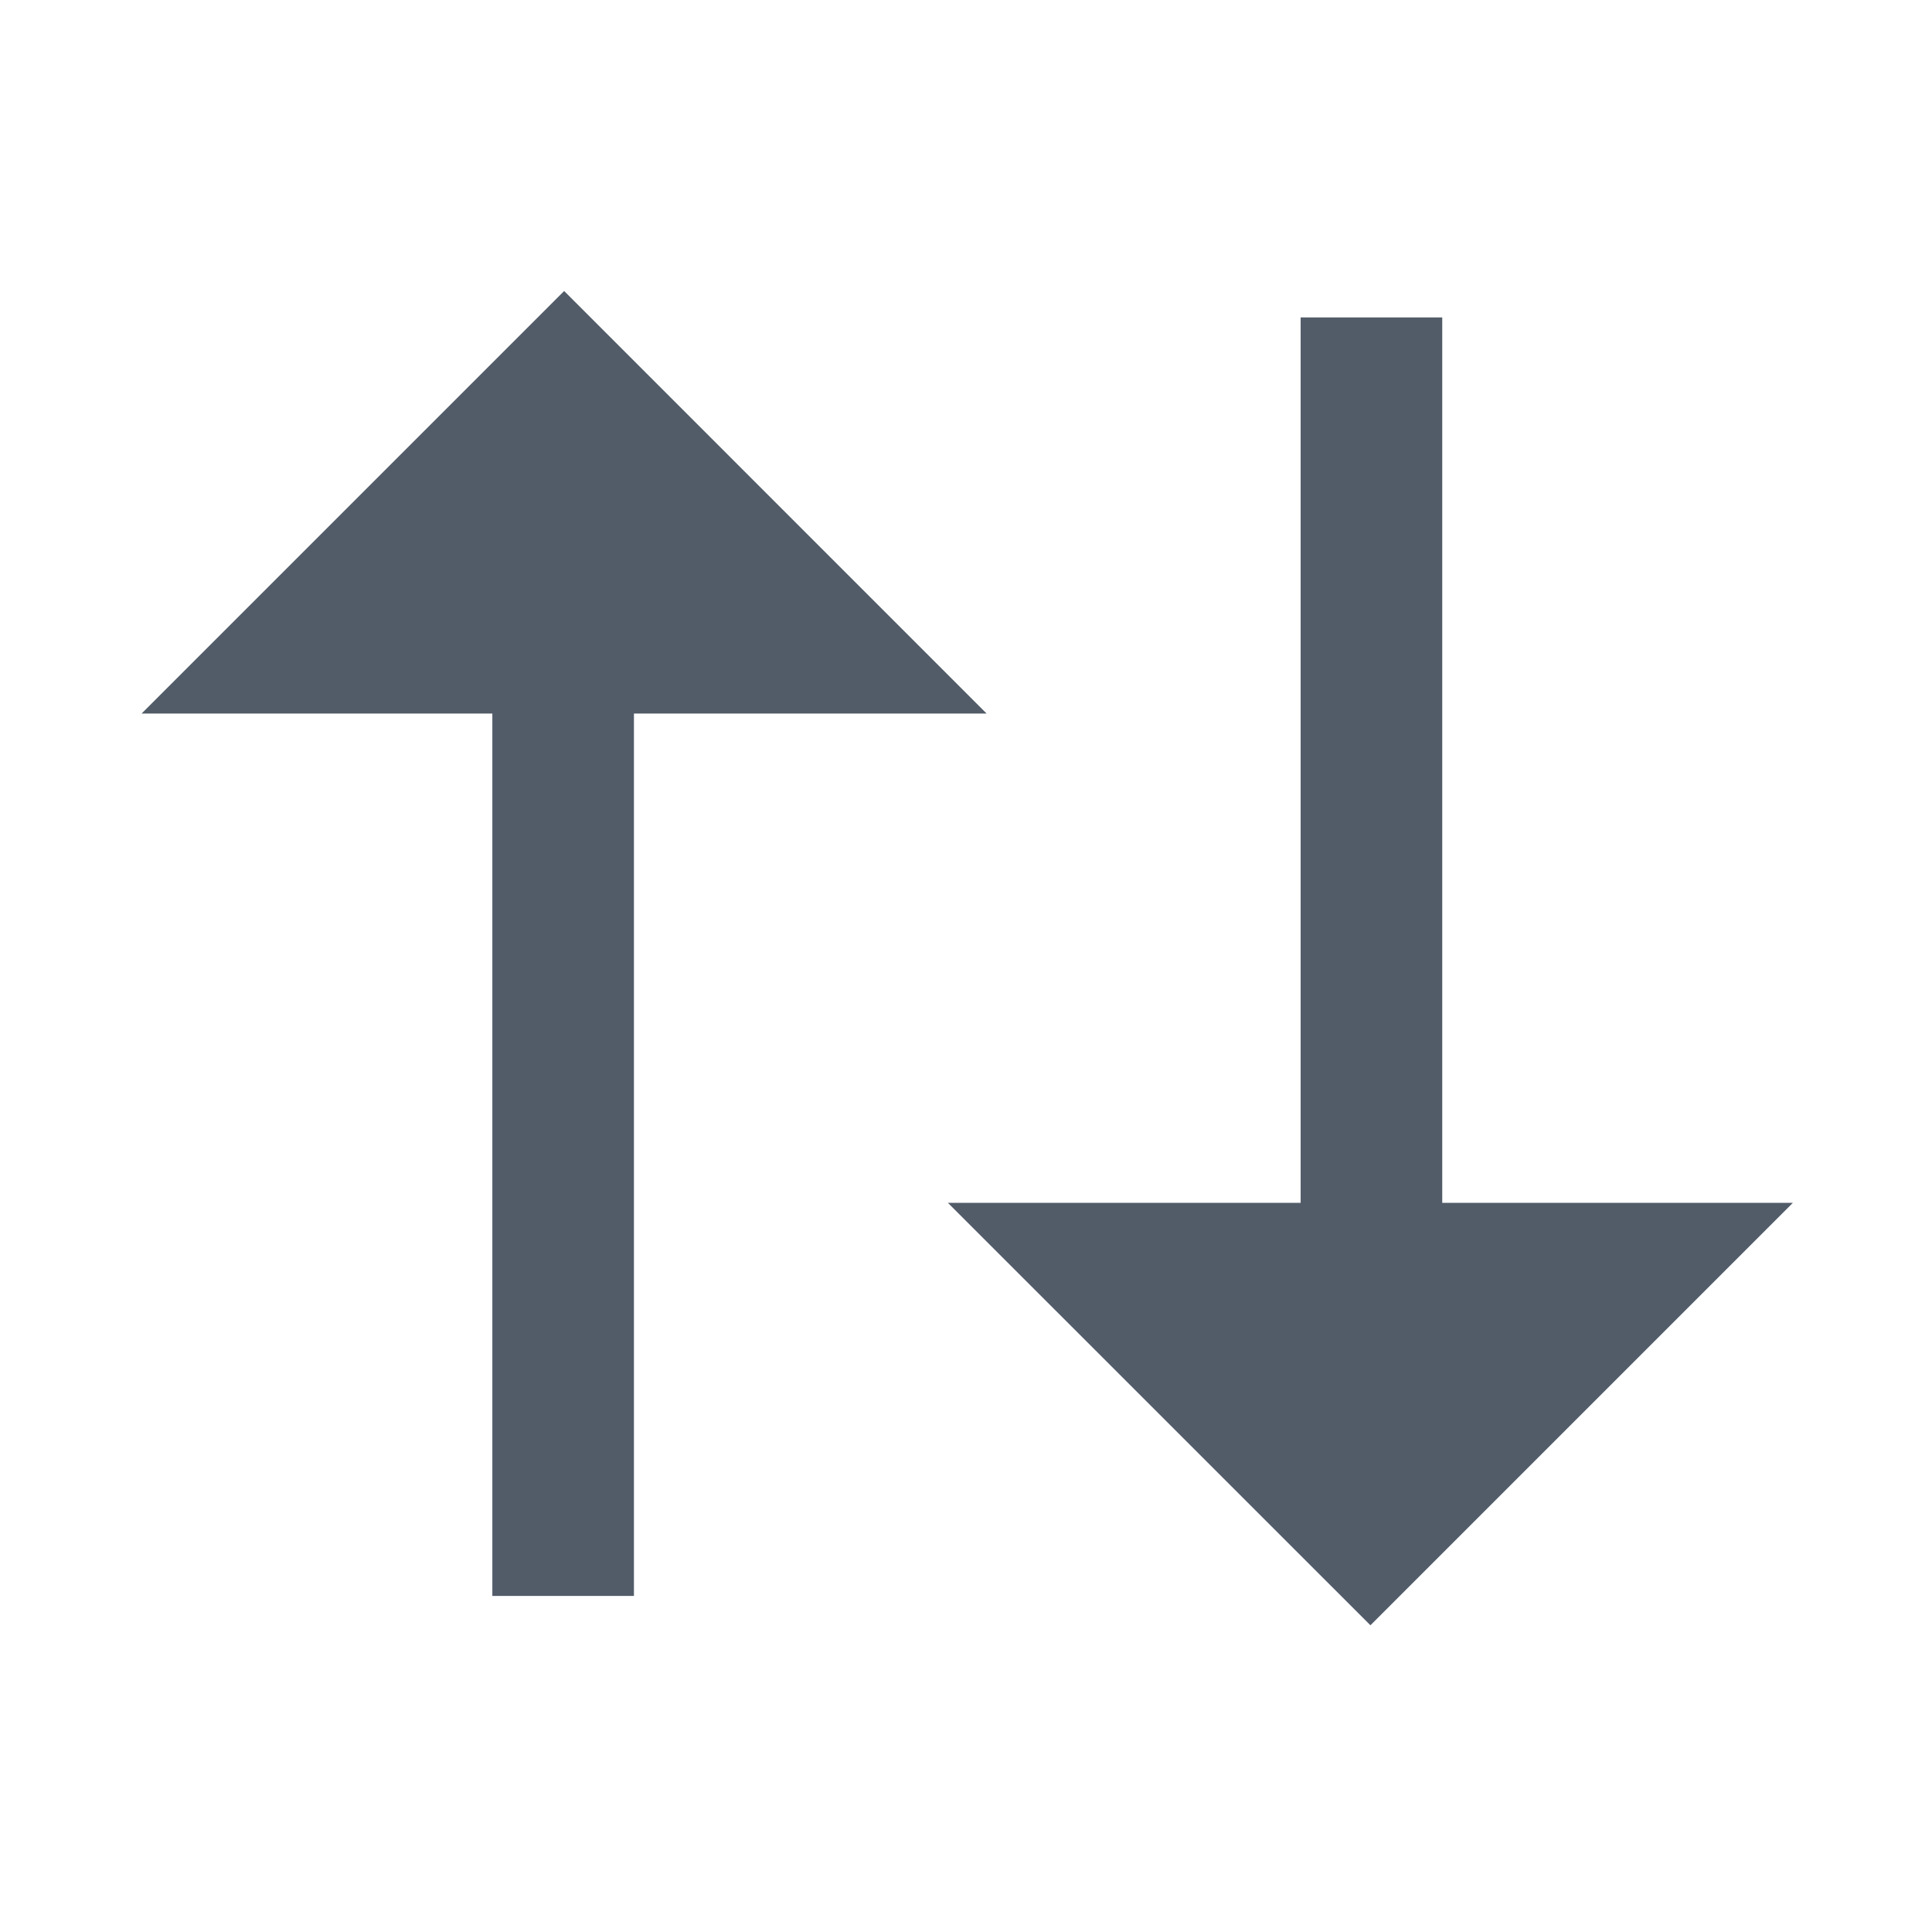
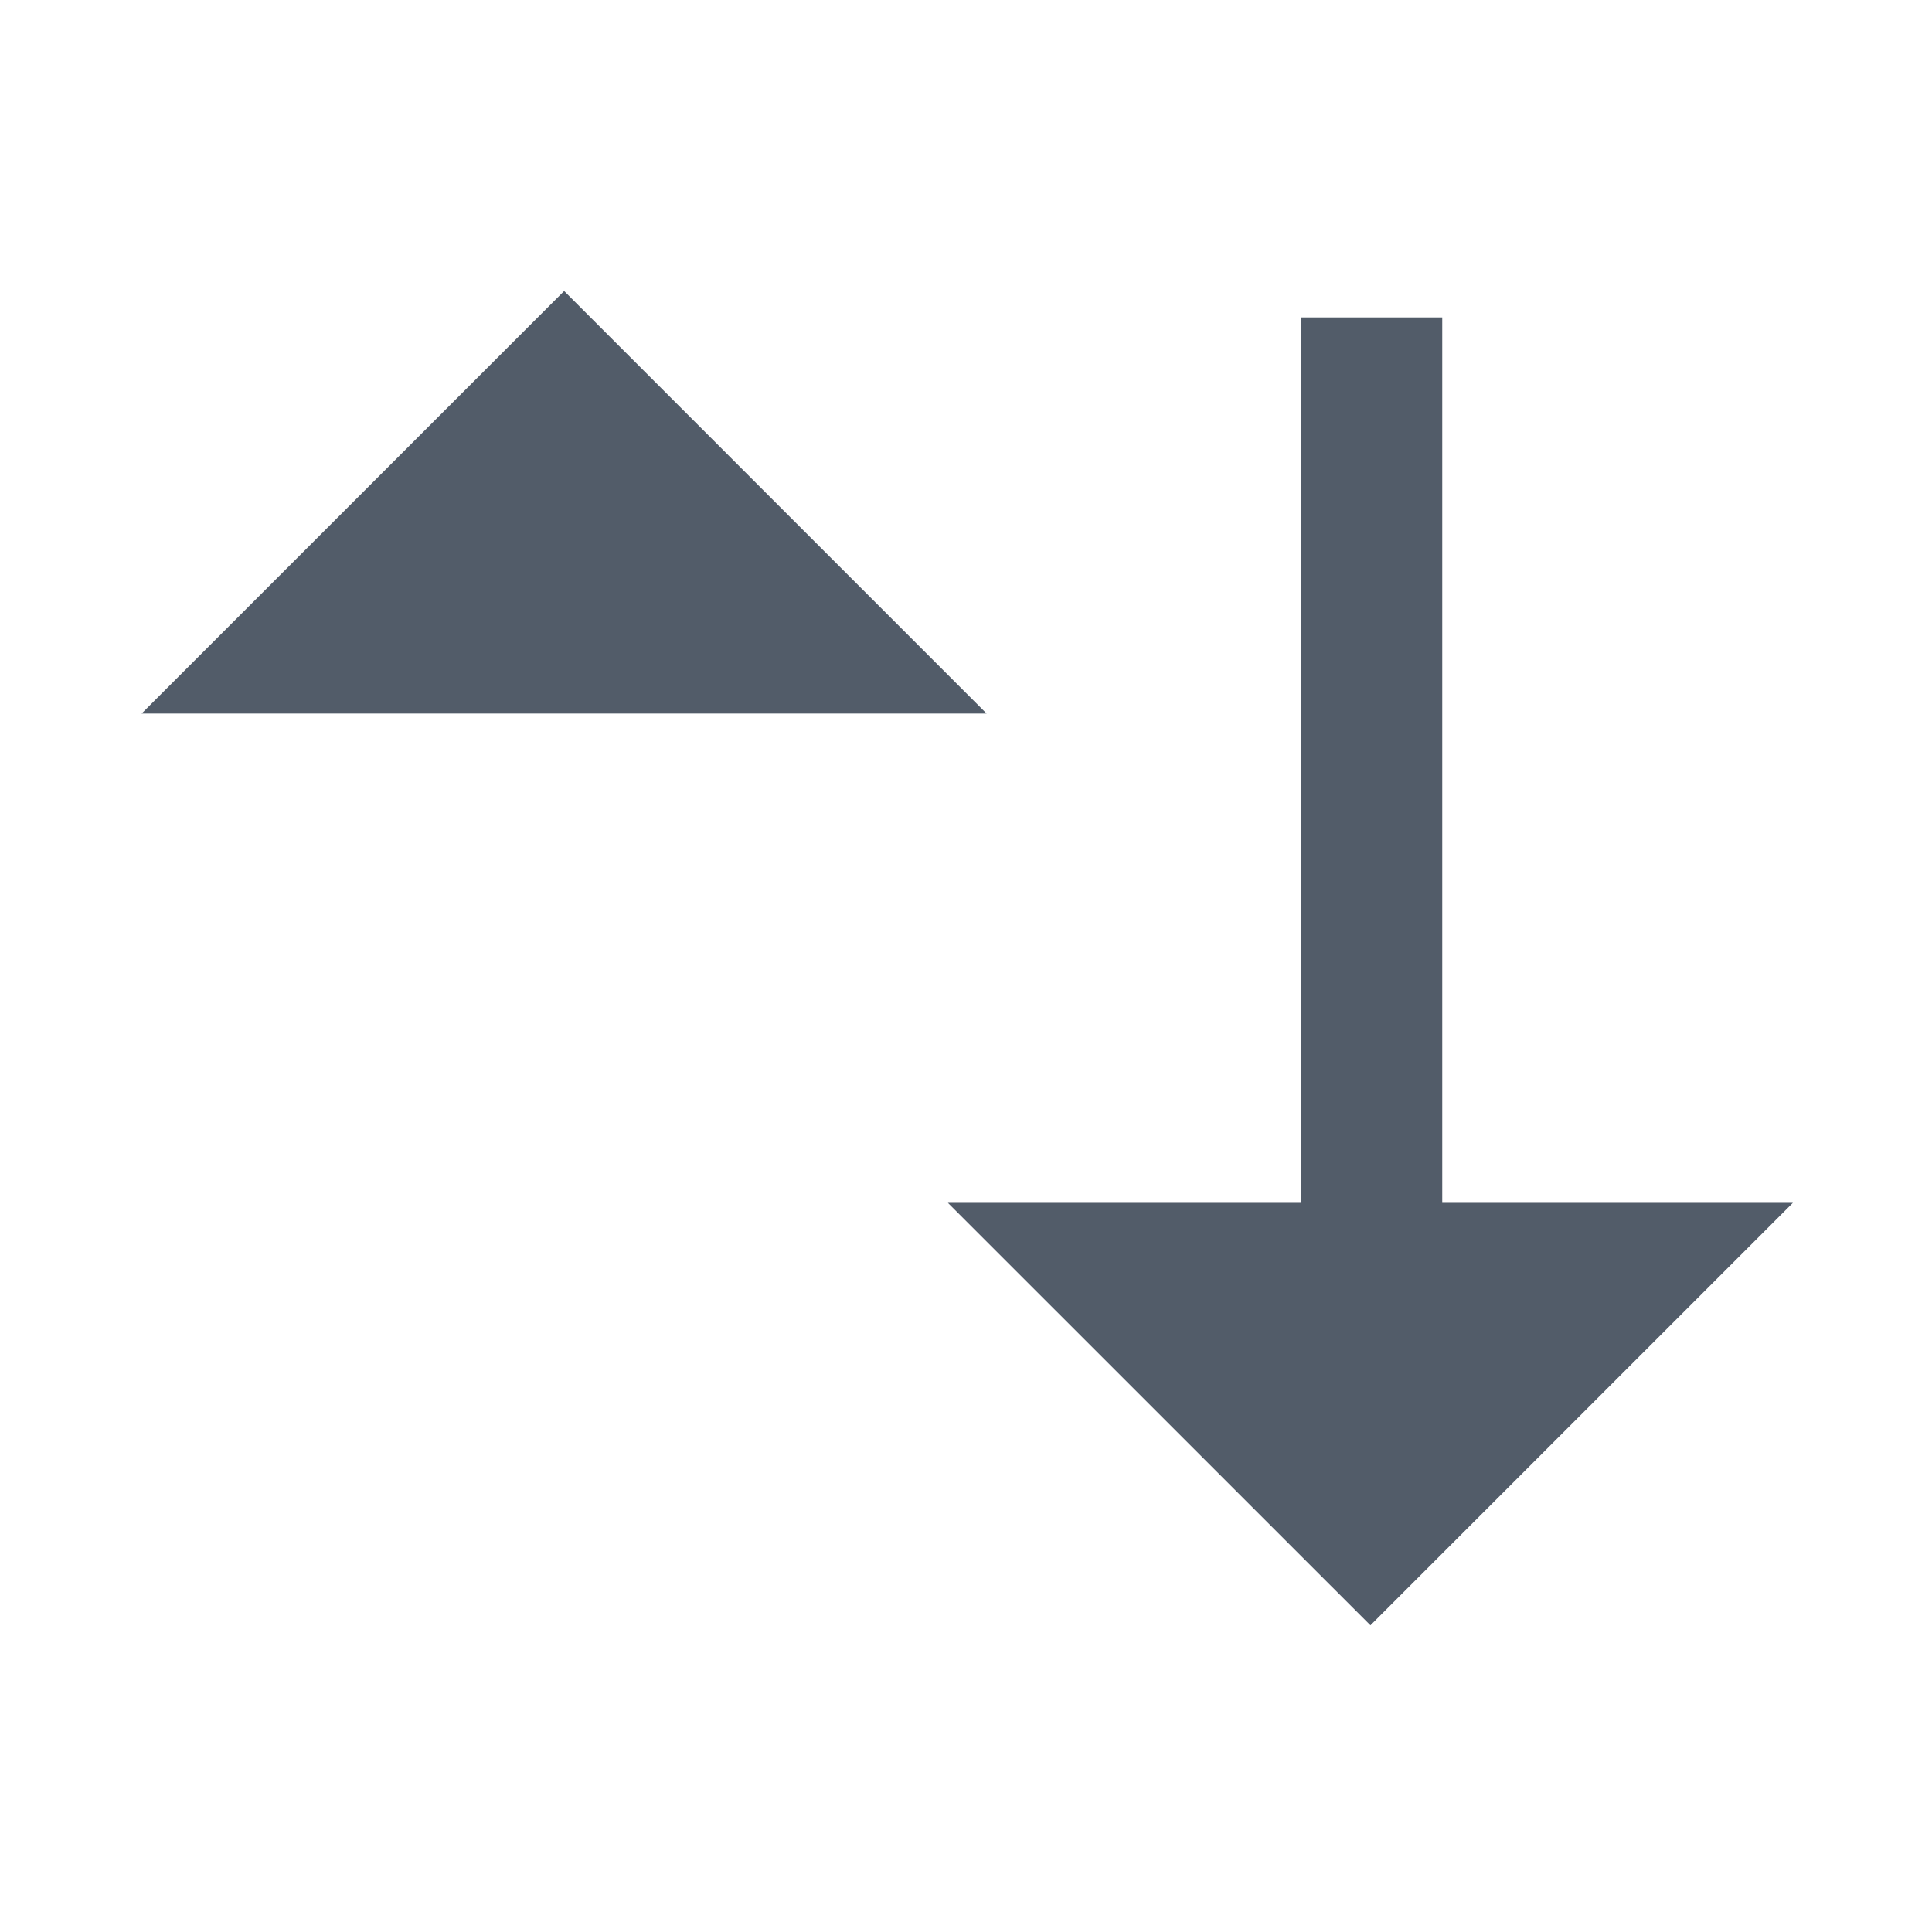
<svg xmlns="http://www.w3.org/2000/svg" width="24" height="24" viewBox="0 0 24 24" fill="none">
-   <path fill-rule="evenodd" clip-rule="evenodd" d="M1.759 8.864L7.008 3.615L12.256 8.864H7.875V19.825H6.116V8.864H1.759ZM17.916 3.943H16.157V14.942H11.775L17.024 20.19L22.272 14.942H17.916V3.943Z" fill="#525C69" />
+   <path fill-rule="evenodd" clip-rule="evenodd" d="M1.759 8.864L7.008 3.615L12.256 8.864H7.875H6.116V8.864H1.759ZM17.916 3.943H16.157V14.942H11.775L17.024 20.19L22.272 14.942H17.916V3.943Z" fill="#525C69" />
</svg>